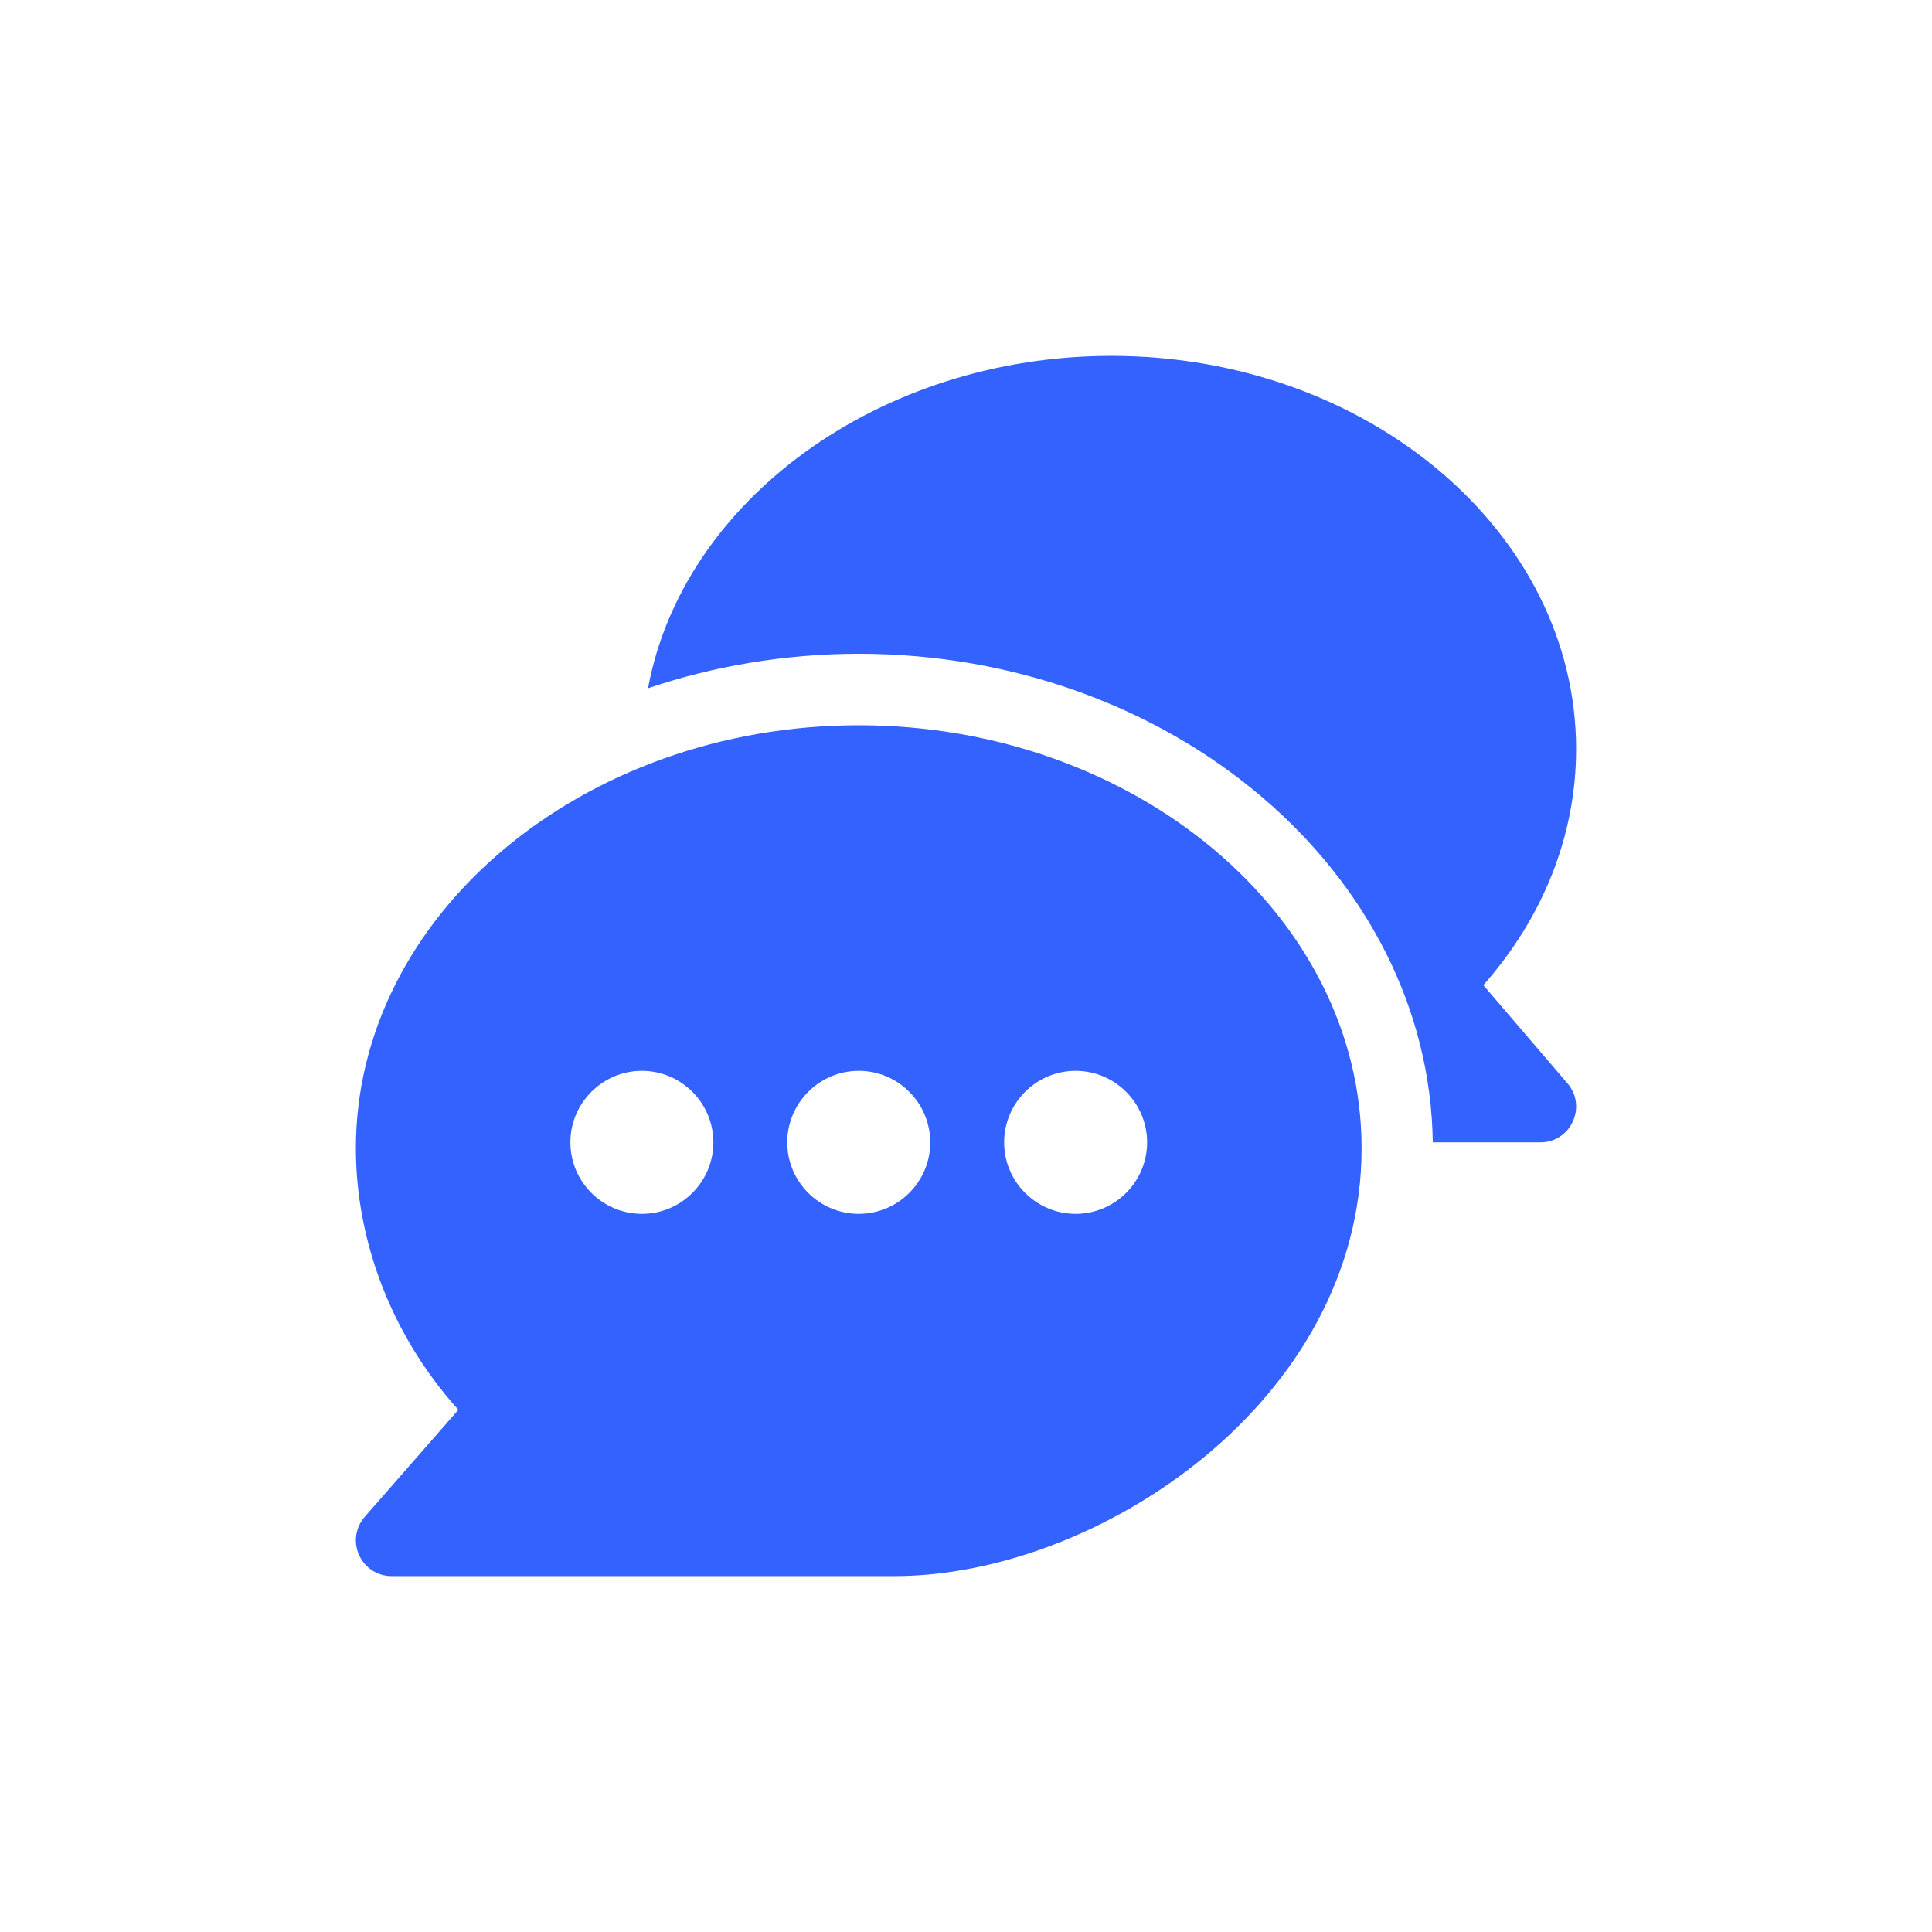
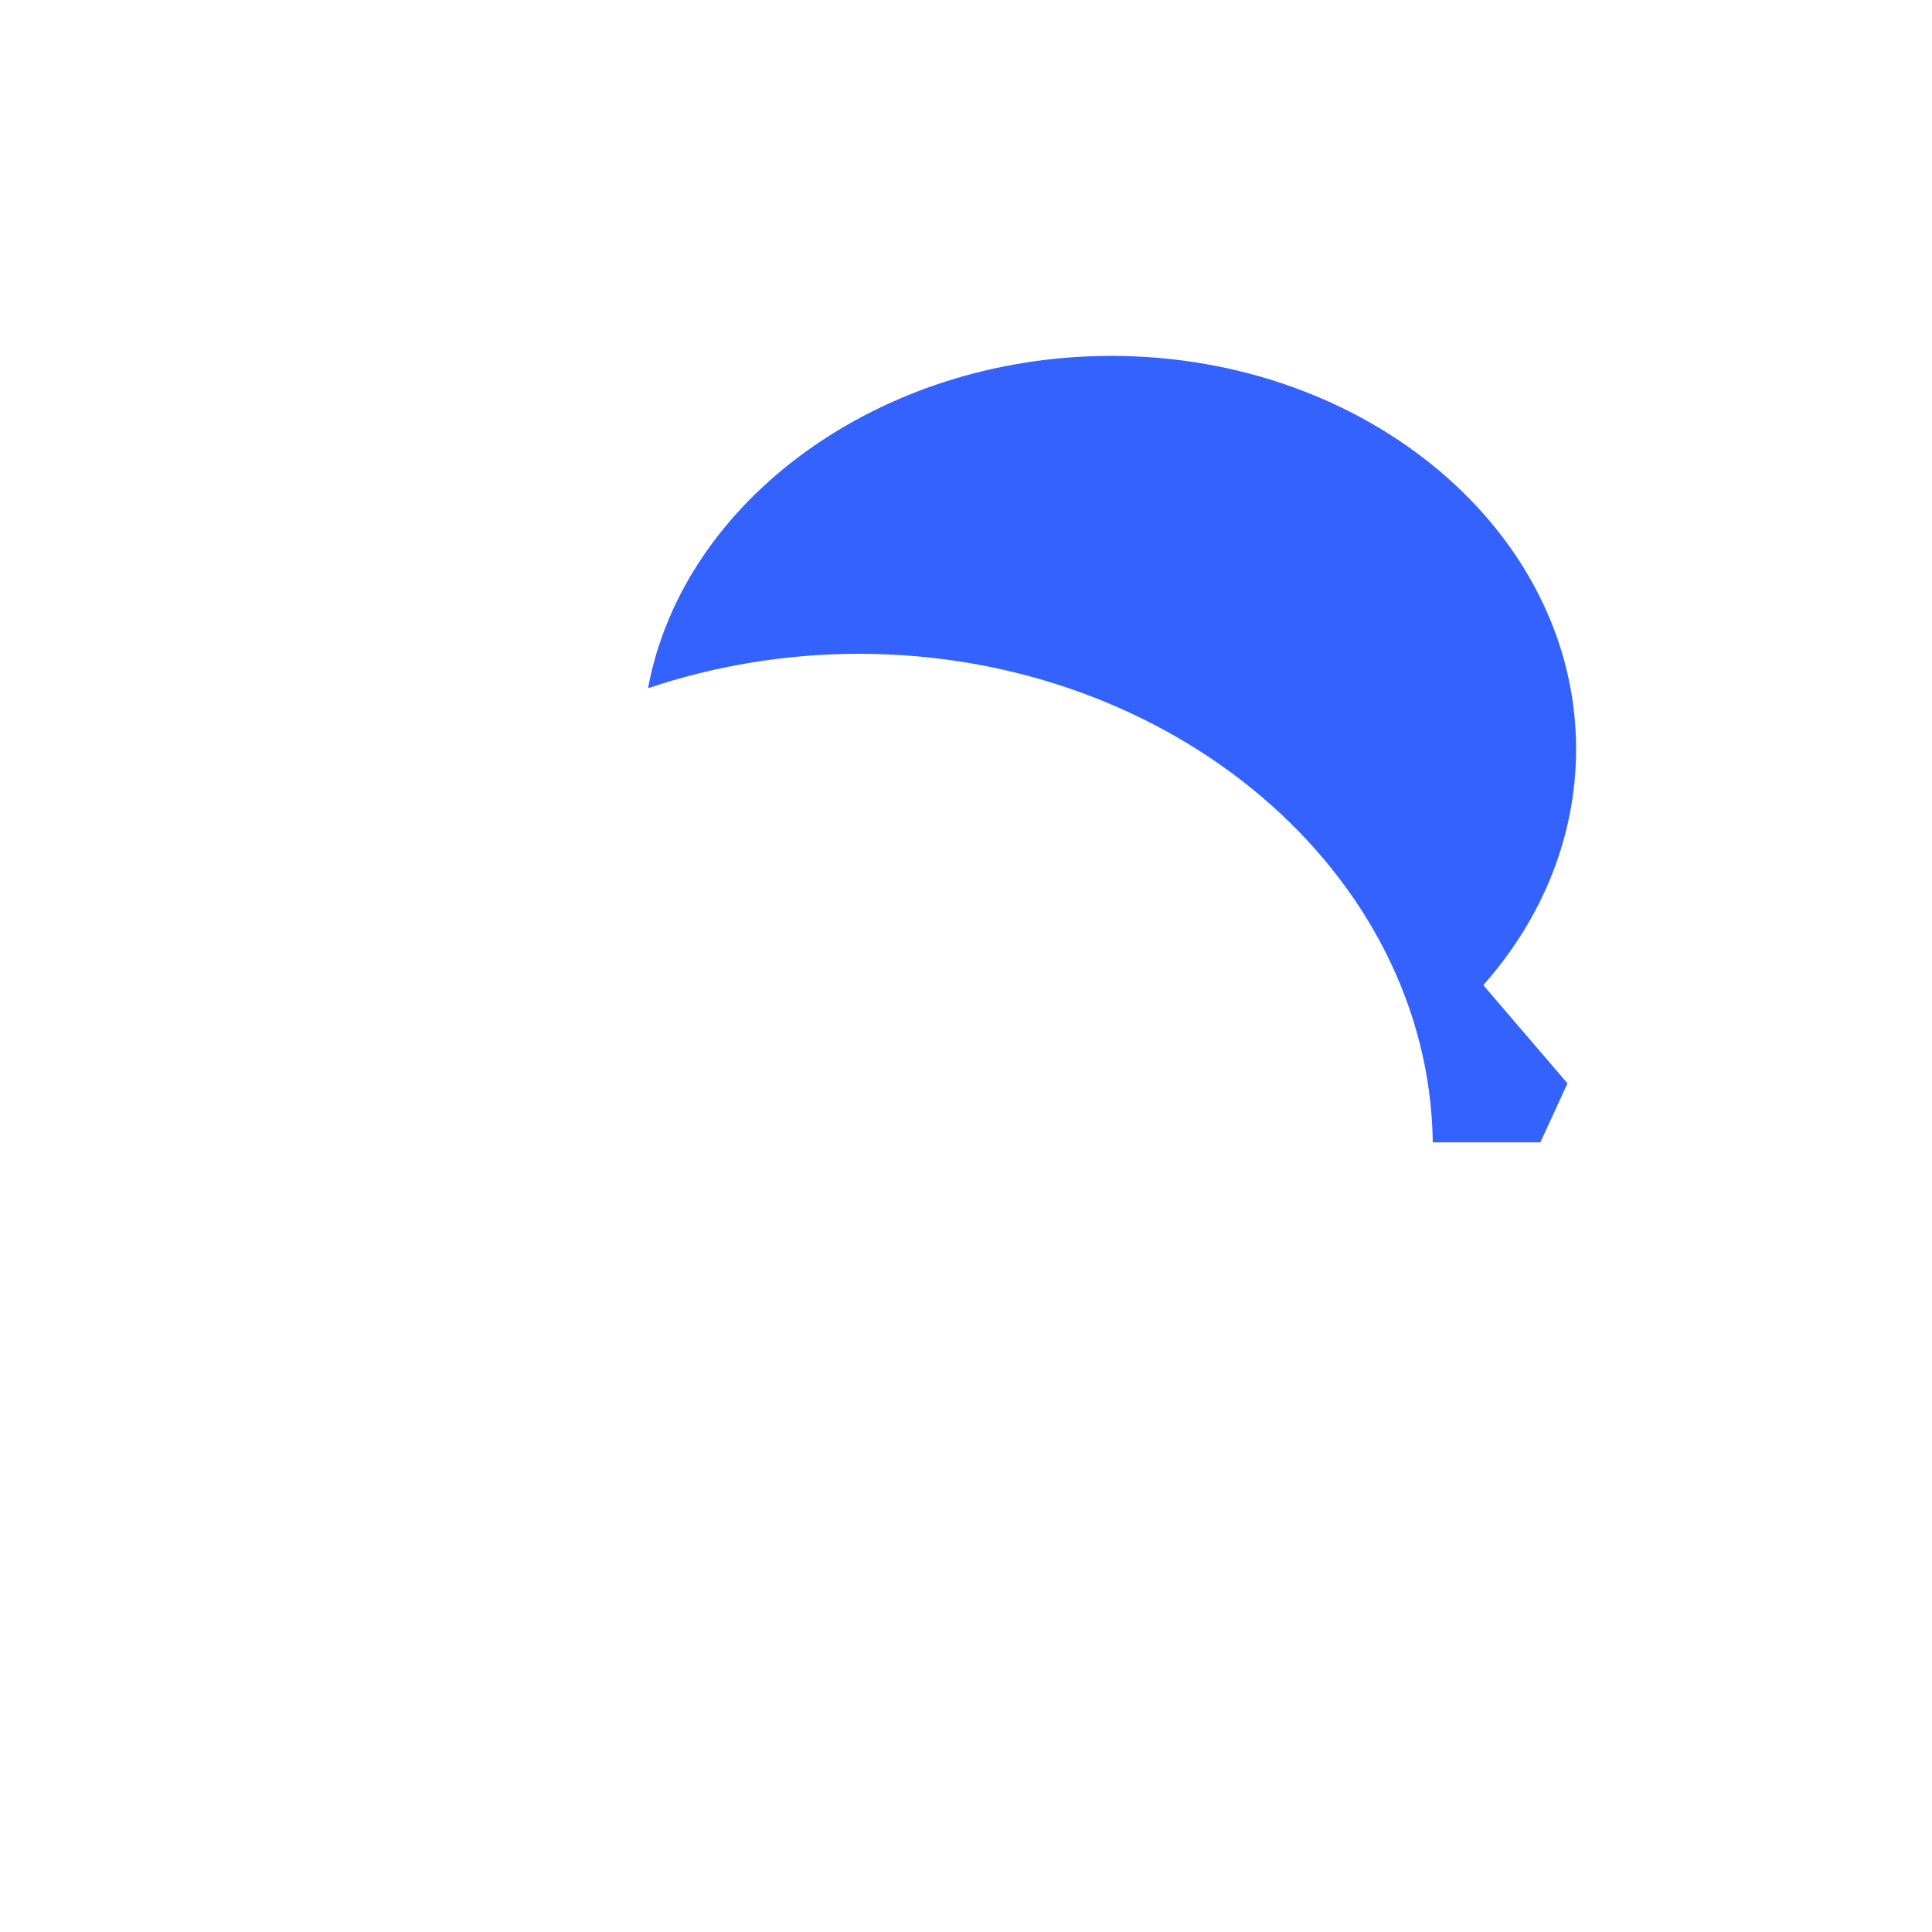
<svg xmlns="http://www.w3.org/2000/svg" width="38" height="38" viewBox="0 0 38 38" fill="none">
-   <path d="M16.891 14.265C11.463 14.265 7 17.998 7 22.586C7 24.42 7.711 26.284 9.016 27.729L7.174 29.834C6.992 30.041 6.949 30.336 7.063 30.587C7.177 30.839 7.427 31 7.703 31H17.594C21.601 31 26.781 27.549 26.781 22.586C26.781 17.998 22.319 14.265 16.891 14.265ZM12.625 23.875C11.85 23.875 11.219 23.244 11.219 22.469C11.219 21.694 11.85 21.062 12.625 21.062C13.4 21.062 14.031 21.694 14.031 22.469C14.031 23.244 13.4 23.875 12.625 23.875ZM16.891 23.875C16.115 23.875 15.484 23.244 15.484 22.469C15.484 21.694 16.116 21.062 16.891 21.062C17.666 21.062 18.297 21.694 18.297 22.469C18.297 23.244 17.666 23.875 16.891 23.875ZM21.156 23.875C20.381 23.875 19.75 23.244 19.75 22.469C19.75 21.694 20.381 21.062 21.156 21.062C21.931 21.062 22.562 21.694 22.562 22.469C22.562 23.244 21.931 23.875 21.156 23.875Z" fill="#3362FF" />
-   <path d="M30.83 21.308L29.175 19.376C30.357 18.043 31 16.417 31 14.734C31 10.47 26.899 7 21.859 7C17.302 7 13.43 9.84 12.746 13.537C14.018 13.105 15.444 12.859 16.891 12.859C23.048 12.859 28.107 17.16 28.181 22.469H30.297C30.898 22.469 31.22 21.762 30.83 21.308Z" fill="#3362FF" />
+   <path d="M30.83 21.308L29.175 19.376C30.357 18.043 31 16.417 31 14.734C31 10.47 26.899 7 21.859 7C17.302 7 13.43 9.84 12.746 13.537C14.018 13.105 15.444 12.859 16.891 12.859C23.048 12.859 28.107 17.16 28.181 22.469H30.297Z" fill="#3362FF" />
  <defs>
    <filter id="filter0_d_1116_23034" x="0.2" y="0.2" width="37.601" height="37.6" filterUnits="userSpaceOnUse" color-interpolation-filters="sRGB">
      <feFlood flood-opacity="0" result="BackgroundImageFix" />
      <feColorMatrix in="SourceAlpha" type="matrix" values="0 0 0 0 0 0 0 0 0 0 0 0 0 0 0 0 0 0 127 0" result="hardAlpha" />
      <feOffset />
      <feGaussianBlur stdDeviation="3.4" />
      <feComposite in2="hardAlpha" operator="out" />
      <feColorMatrix type="matrix" values="0 0 0 0 0.98 0 0 0 0 1 0 0 0 0 0 0 0 0 0.5 0" />
      <feBlend mode="normal" in2="BackgroundImageFix" result="effect1_dropShadow_1116_23034" />
      <feBlend mode="normal" in="SourceGraphic" in2="effect1_dropShadow_1116_23034" result="shape" />
    </filter>
  </defs>
</svg>